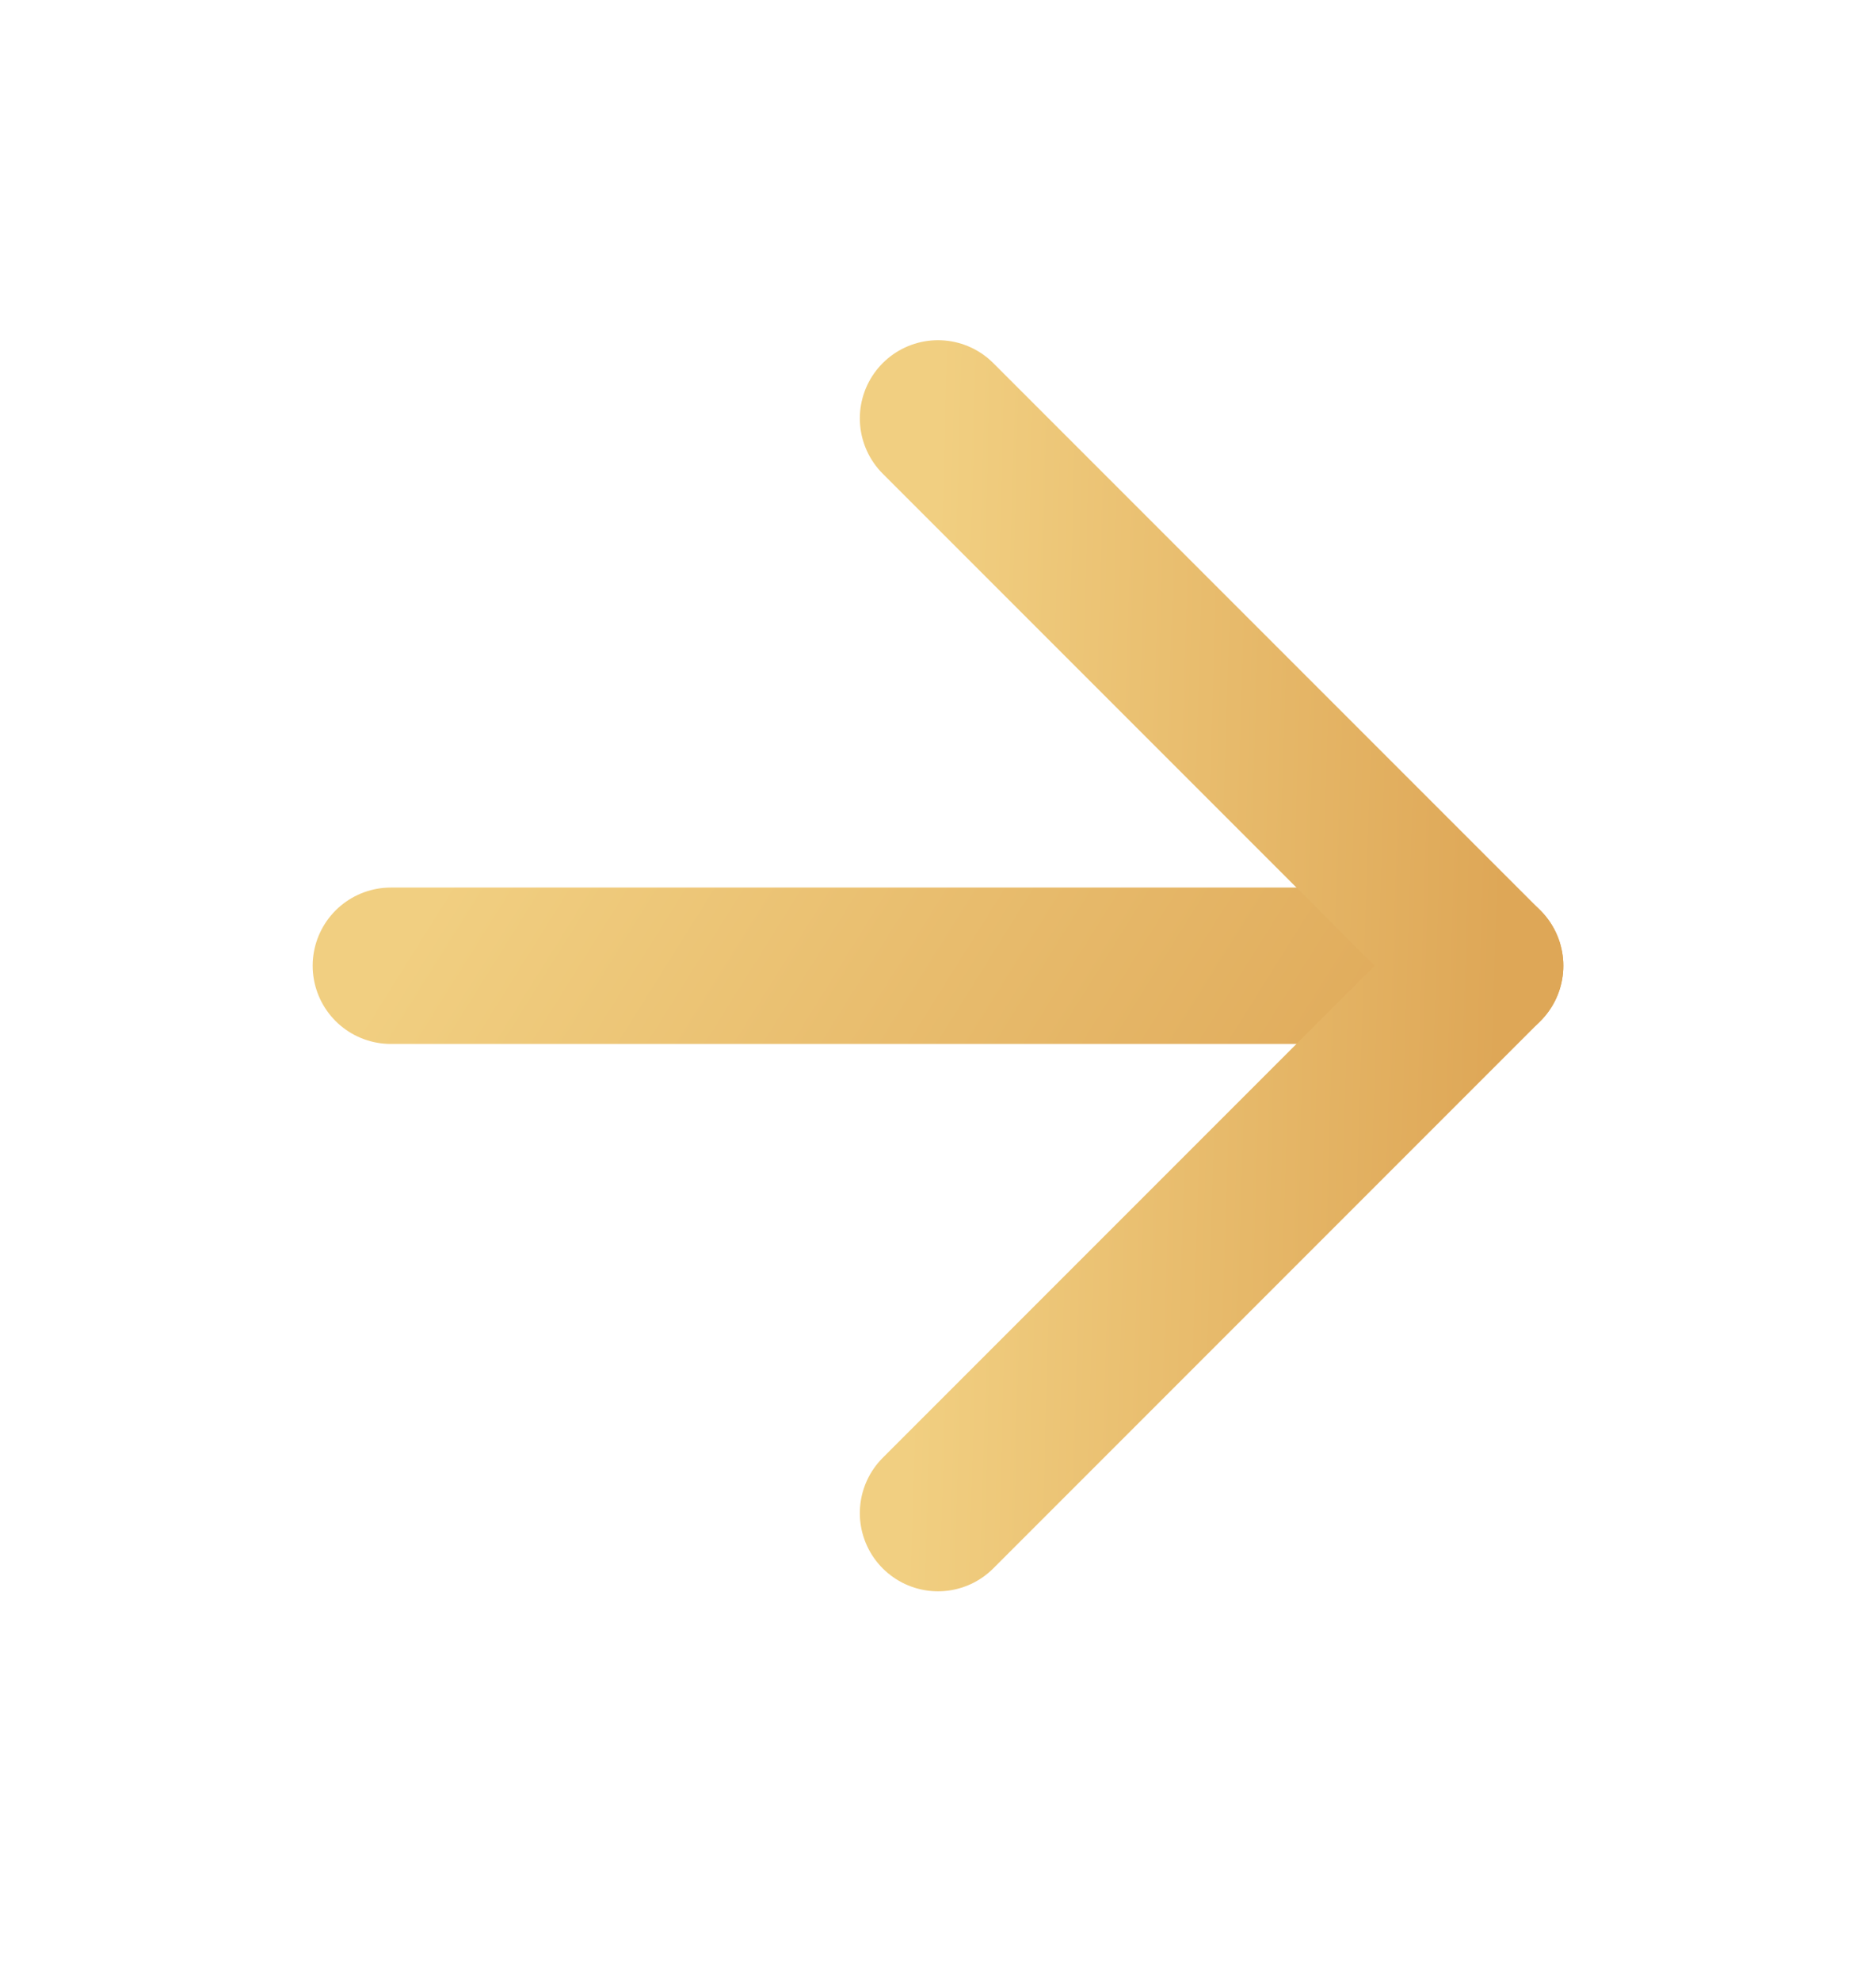
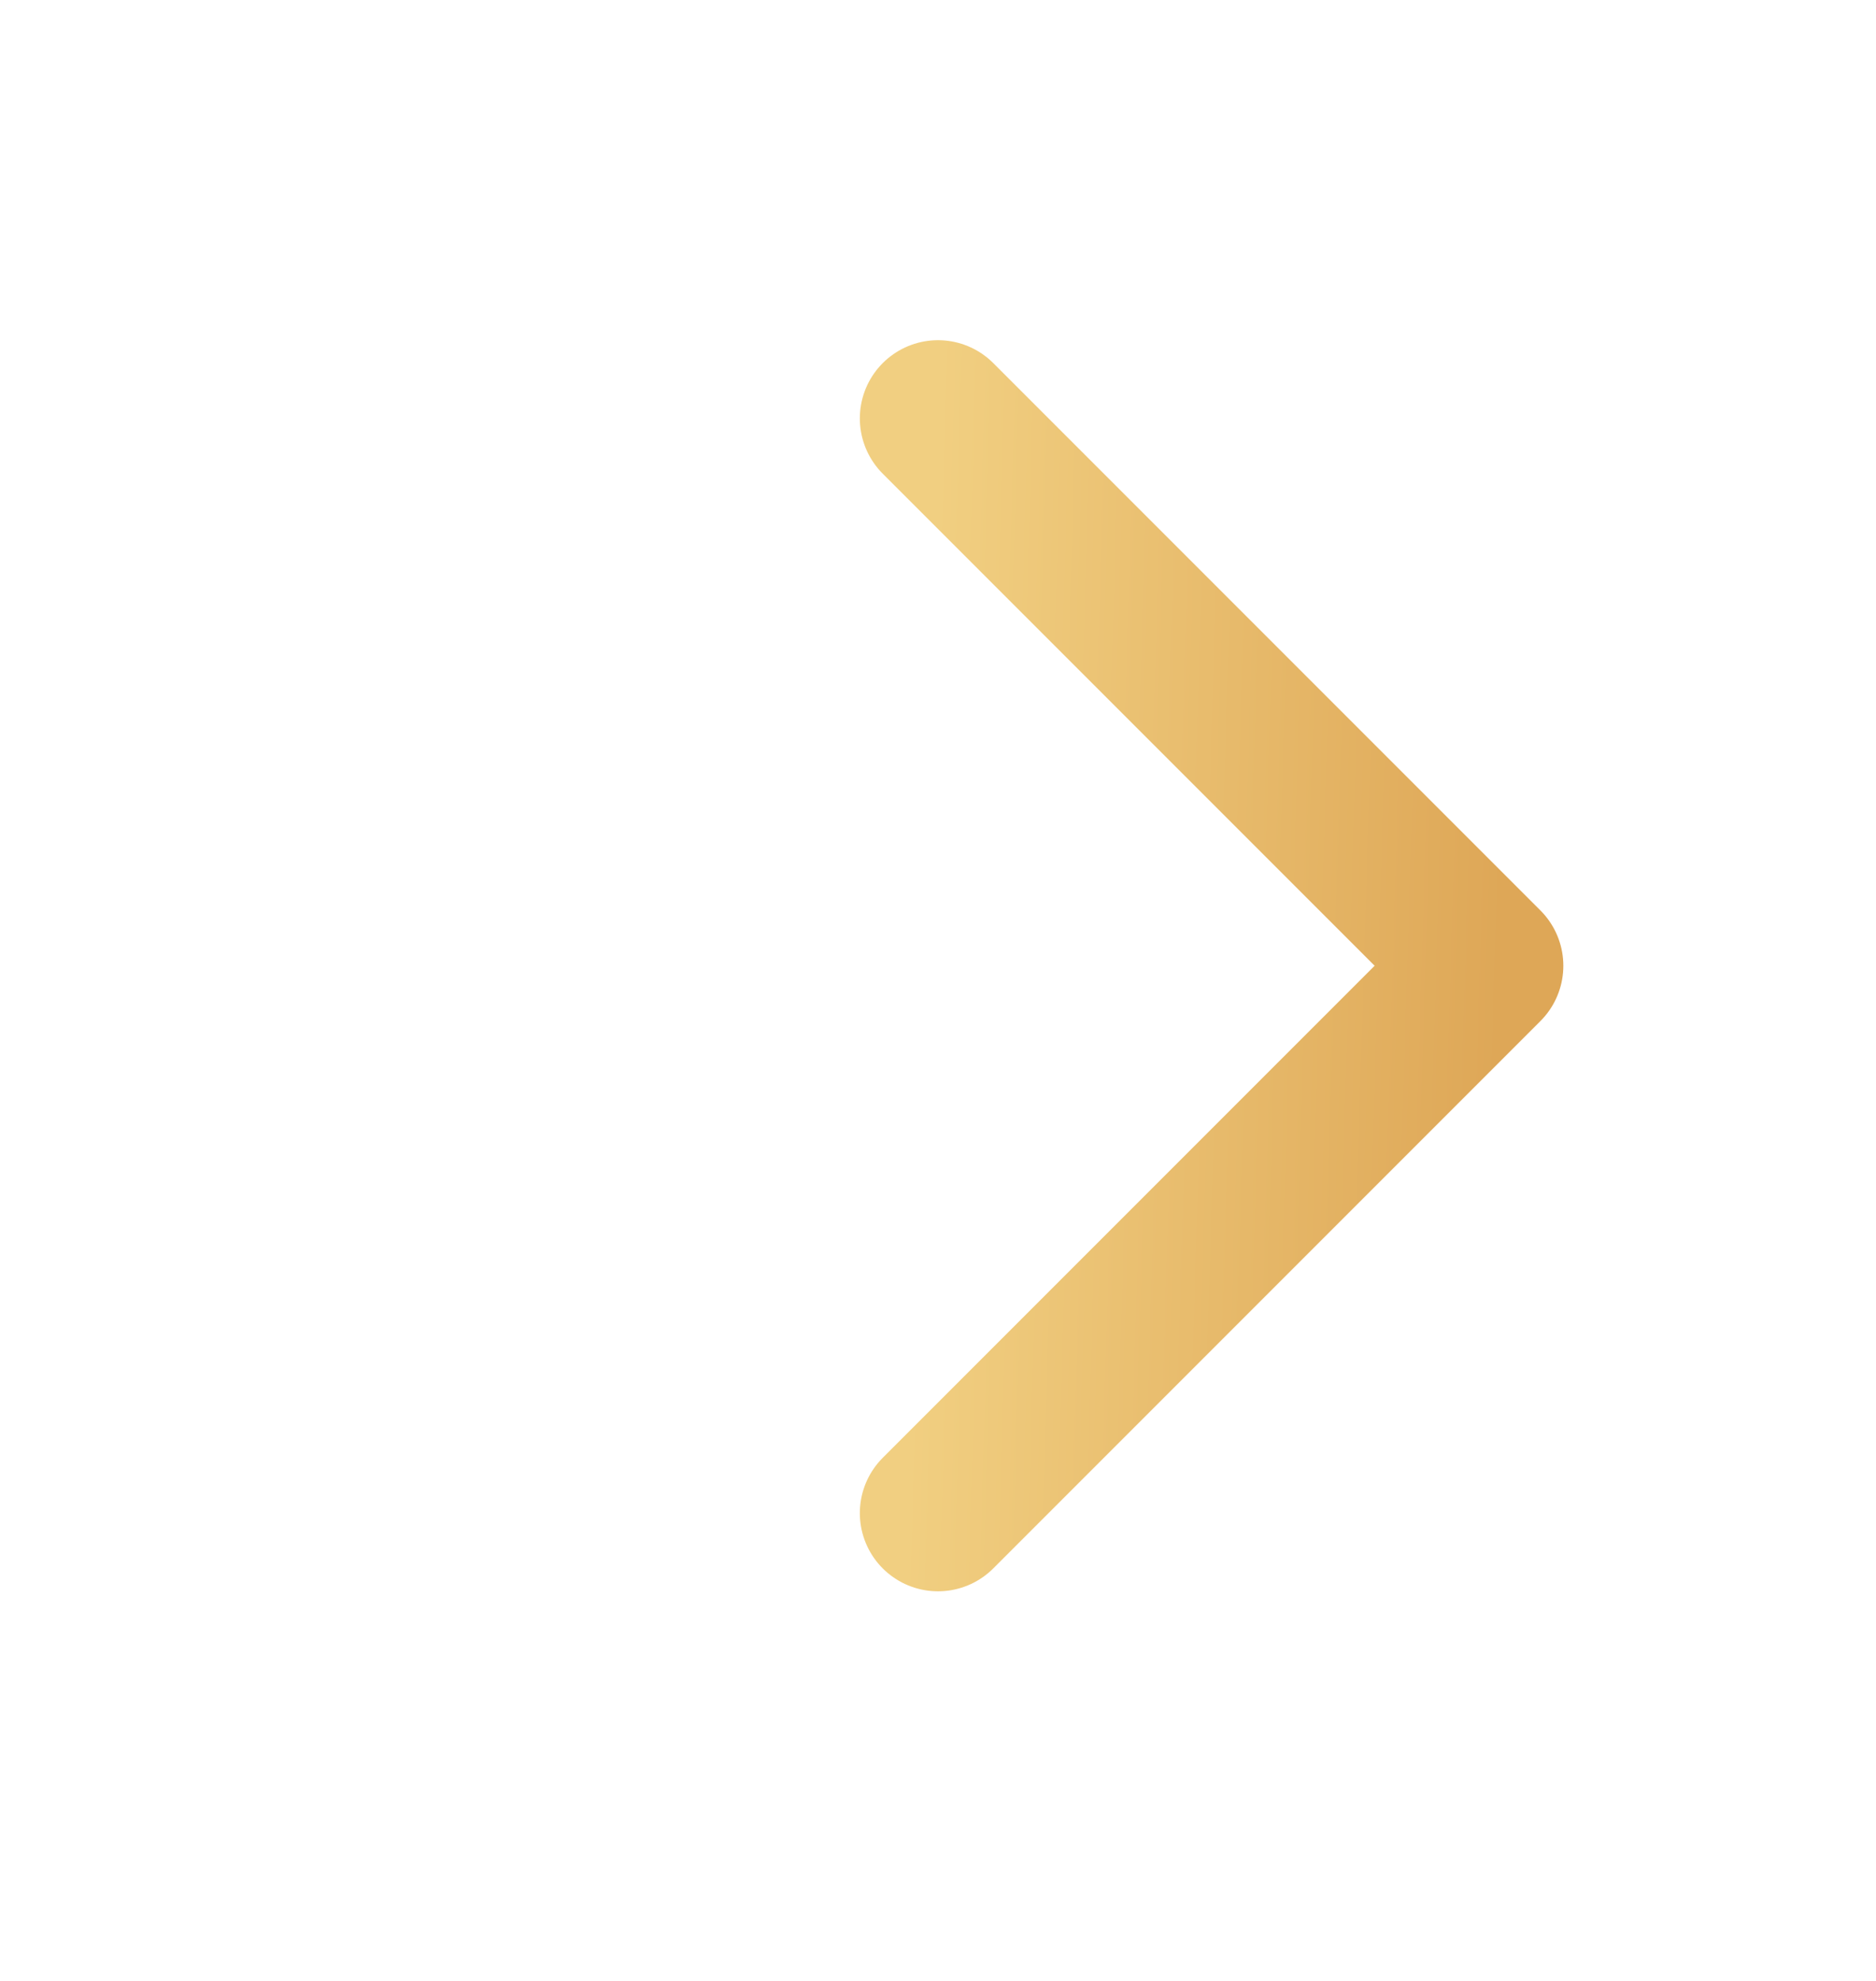
<svg xmlns="http://www.w3.org/2000/svg" width="18" height="19" viewBox="0 0 18 19" fill="none">
-   <path d="M3.75 9.263H14.25" stroke="url(#paint0_linear_2_3675)" stroke-width="1.5" stroke-linecap="round" stroke-linejoin="round" />
  <path d="M9 4.013L14.25 9.263L9 14.513" stroke="url(#paint1_linear_2_3675)" stroke-width="1.5" stroke-linecap="round" stroke-linejoin="round" />
  <defs>
    <linearGradient id="paint0_linear_2_3675" x1="3.75" y1="9.263" x2="11.743" y2="14.268" gradientUnits="userSpaceOnUse">
      <stop stop-color="#F1CF81" />
      <stop offset="1" stop-color="#DEA757" />
    </linearGradient>
    <linearGradient id="paint1_linear_2_3675" x1="9" y1="4.013" x2="14.558" y2="4.179" gradientUnits="userSpaceOnUse">
      <stop stop-color="#F1CF81" />
      <stop offset="1" stop-color="#DEA757" />
    </linearGradient>
  </defs>
</svg>